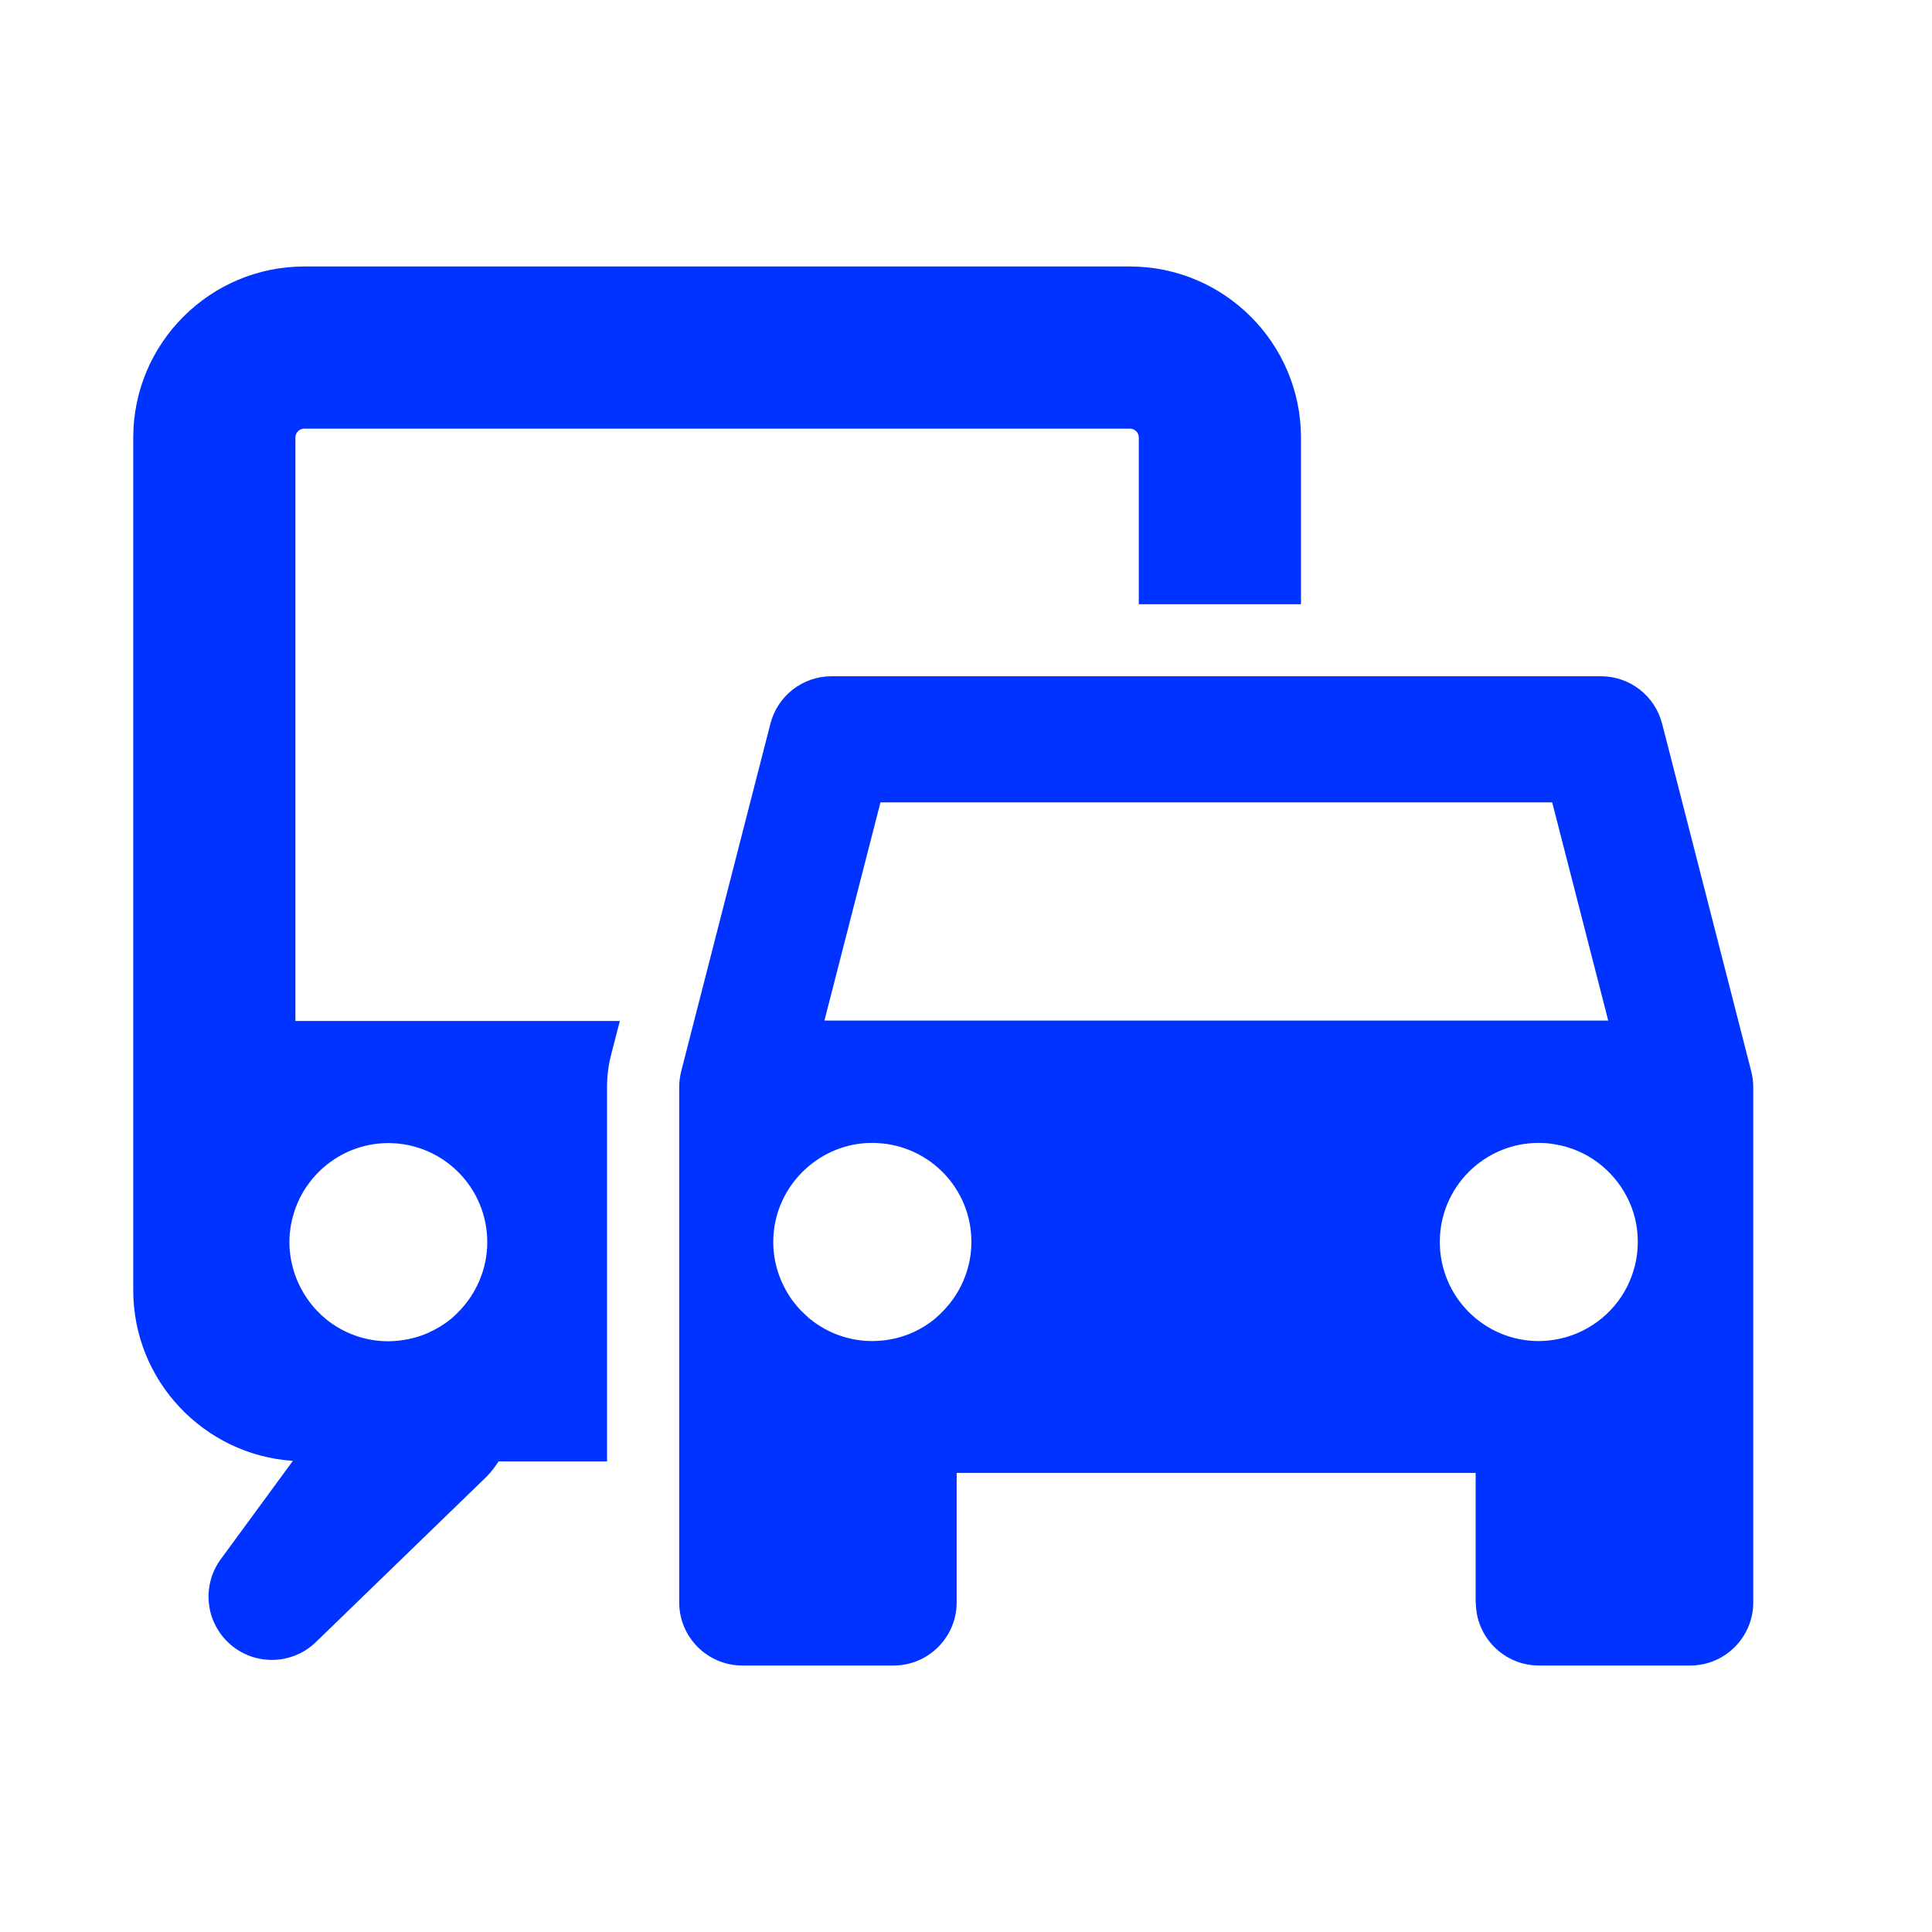
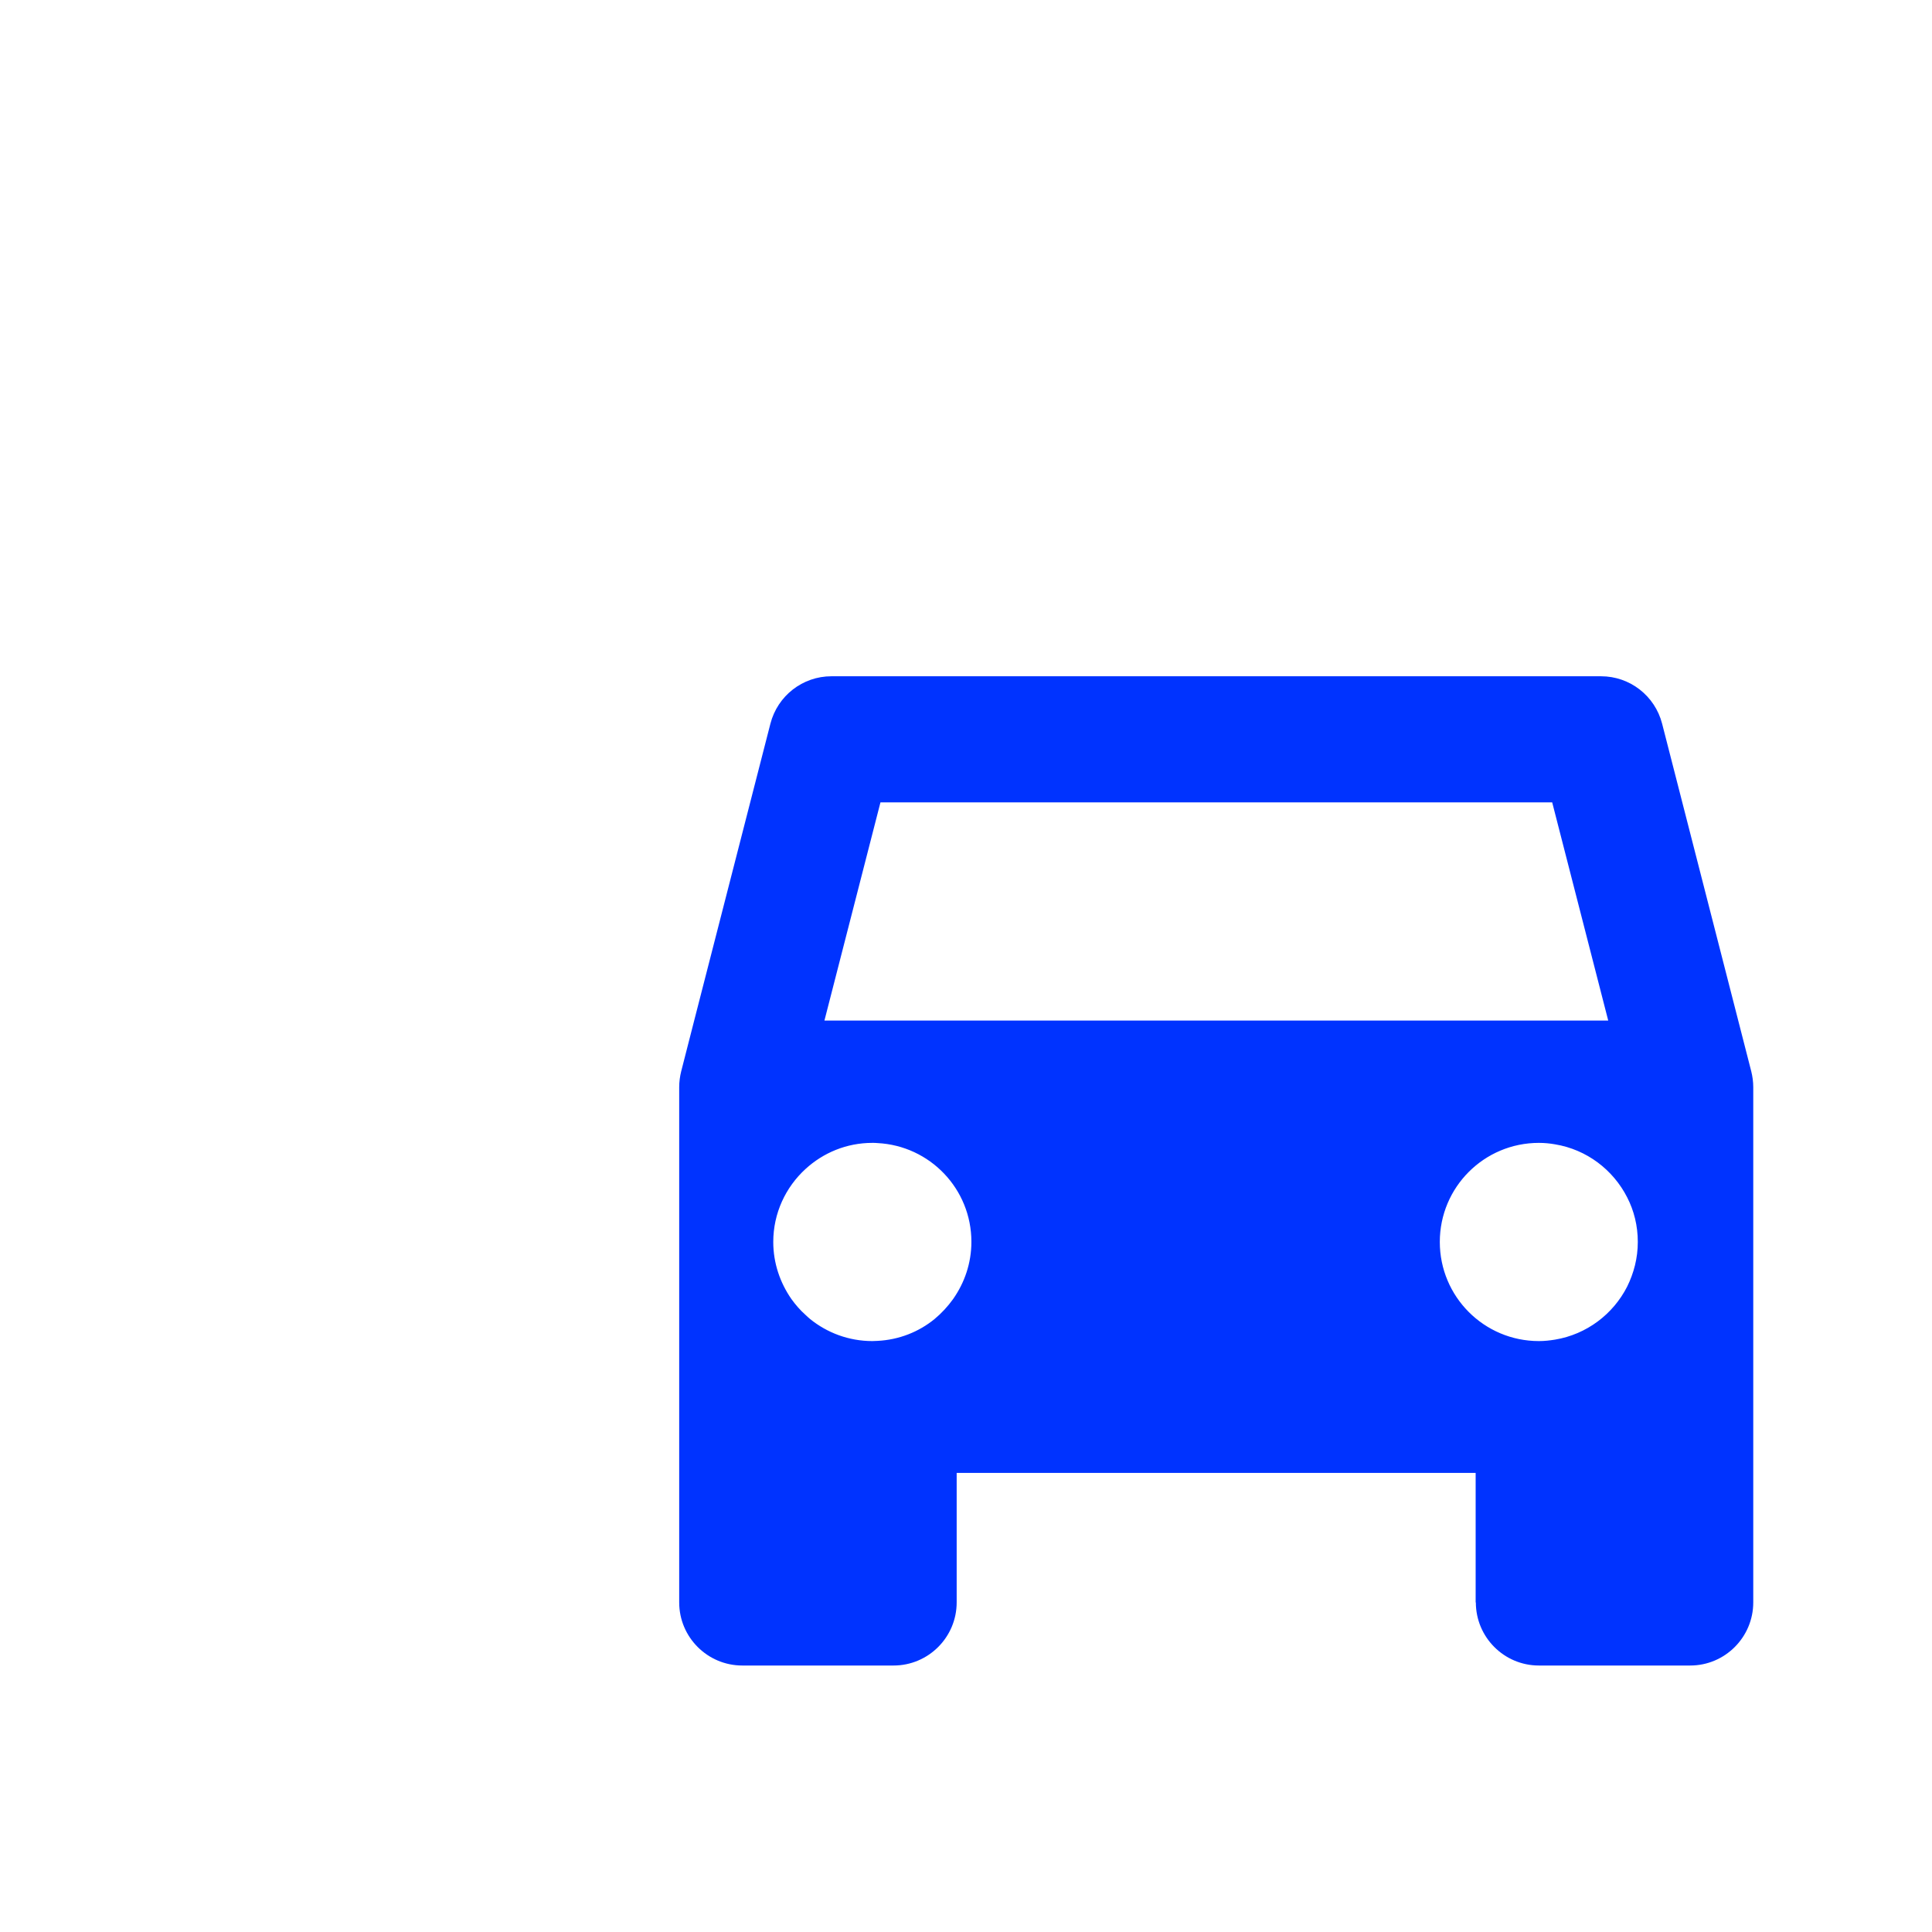
<svg xmlns="http://www.w3.org/2000/svg" width="29" height="29" viewBox="0 0 29 29" fill="none">
-   <path d="M16.959 4H4.569C3.152 4 2 5.152 2 6.569V19.367C2 20.725 3.06 21.839 4.396 21.928L3.314 23.404C3.044 23.772 3.071 24.289 3.398 24.627C3.763 25.003 4.363 25.014 4.742 24.648L7.308 22.161C7.378 22.088 7.435 22.012 7.484 21.936H9.112V16.32C9.112 16.149 9.133 15.982 9.177 15.817L9.304 15.325H4.434V6.569C4.434 6.493 4.493 6.434 4.569 6.434H16.959C17.035 6.434 17.094 6.493 17.094 6.569V9.07H19.528V6.569C19.528 5.152 18.376 4 16.959 4ZM5.826 17.158C6.648 17.158 7.314 17.823 7.314 18.645C7.314 18.964 7.211 19.259 7.04 19.503C6.962 19.613 6.867 19.716 6.762 19.803C6.662 19.884 6.548 19.951 6.429 20.006C6.267 20.078 6.089 20.119 5.905 20.13C5.88 20.13 5.856 20.133 5.829 20.133C5.475 20.133 5.15 20.008 4.896 19.803C4.791 19.716 4.696 19.616 4.618 19.503C4.545 19.4 4.485 19.286 4.439 19.165C4.38 19.002 4.344 18.829 4.344 18.645C4.344 18.462 4.38 18.288 4.439 18.126C4.65 17.561 5.194 17.158 5.832 17.158H5.826Z" fill="#0033FF" />
  <path d="M22.153 24.053C22.153 24.575 22.577 25 23.099 25H25.371C25.892 25 26.317 24.575 26.317 24.053V16.317C26.317 16.238 26.306 16.157 26.287 16.081L24.949 10.863C24.841 10.444 24.465 10.151 24.032 10.151H12.48C12.048 10.151 11.672 10.444 11.564 10.863L10.42 15.319L10.225 16.081C10.206 16.157 10.195 16.238 10.195 16.317V24.053C10.195 24.575 10.62 25 11.142 25H13.413C13.935 25 14.36 24.575 14.36 24.053V22.109H22.15V24.053H22.153ZM13.216 12.044H23.299L24.14 15.319H12.375L13.216 12.044ZM14.306 19.5C14.227 19.61 14.132 19.713 14.027 19.8C13.792 19.992 13.494 20.111 13.172 20.127C13.145 20.127 13.121 20.13 13.094 20.13C12.74 20.13 12.415 20.005 12.161 19.8C12.137 19.781 12.115 19.759 12.091 19.737C12.012 19.667 11.942 19.586 11.88 19.5C11.71 19.256 11.607 18.961 11.607 18.642C11.607 18.21 11.793 17.82 12.091 17.547C12.356 17.304 12.707 17.155 13.094 17.155C13.121 17.155 13.145 17.155 13.172 17.158C13.957 17.198 14.581 17.845 14.581 18.64C14.581 18.959 14.479 19.253 14.308 19.497L14.306 19.5ZM21.612 18.642C21.612 17.82 22.277 17.155 23.099 17.155C23.183 17.155 23.264 17.163 23.343 17.177C23.816 17.255 24.213 17.558 24.424 17.972C24.527 18.172 24.584 18.399 24.584 18.642C24.584 18.886 24.524 19.11 24.424 19.313C24.213 19.727 23.816 20.029 23.343 20.108C23.264 20.121 23.183 20.13 23.099 20.13C22.277 20.13 21.612 19.464 21.612 18.642Z" fill="#0033FF" />
</svg>